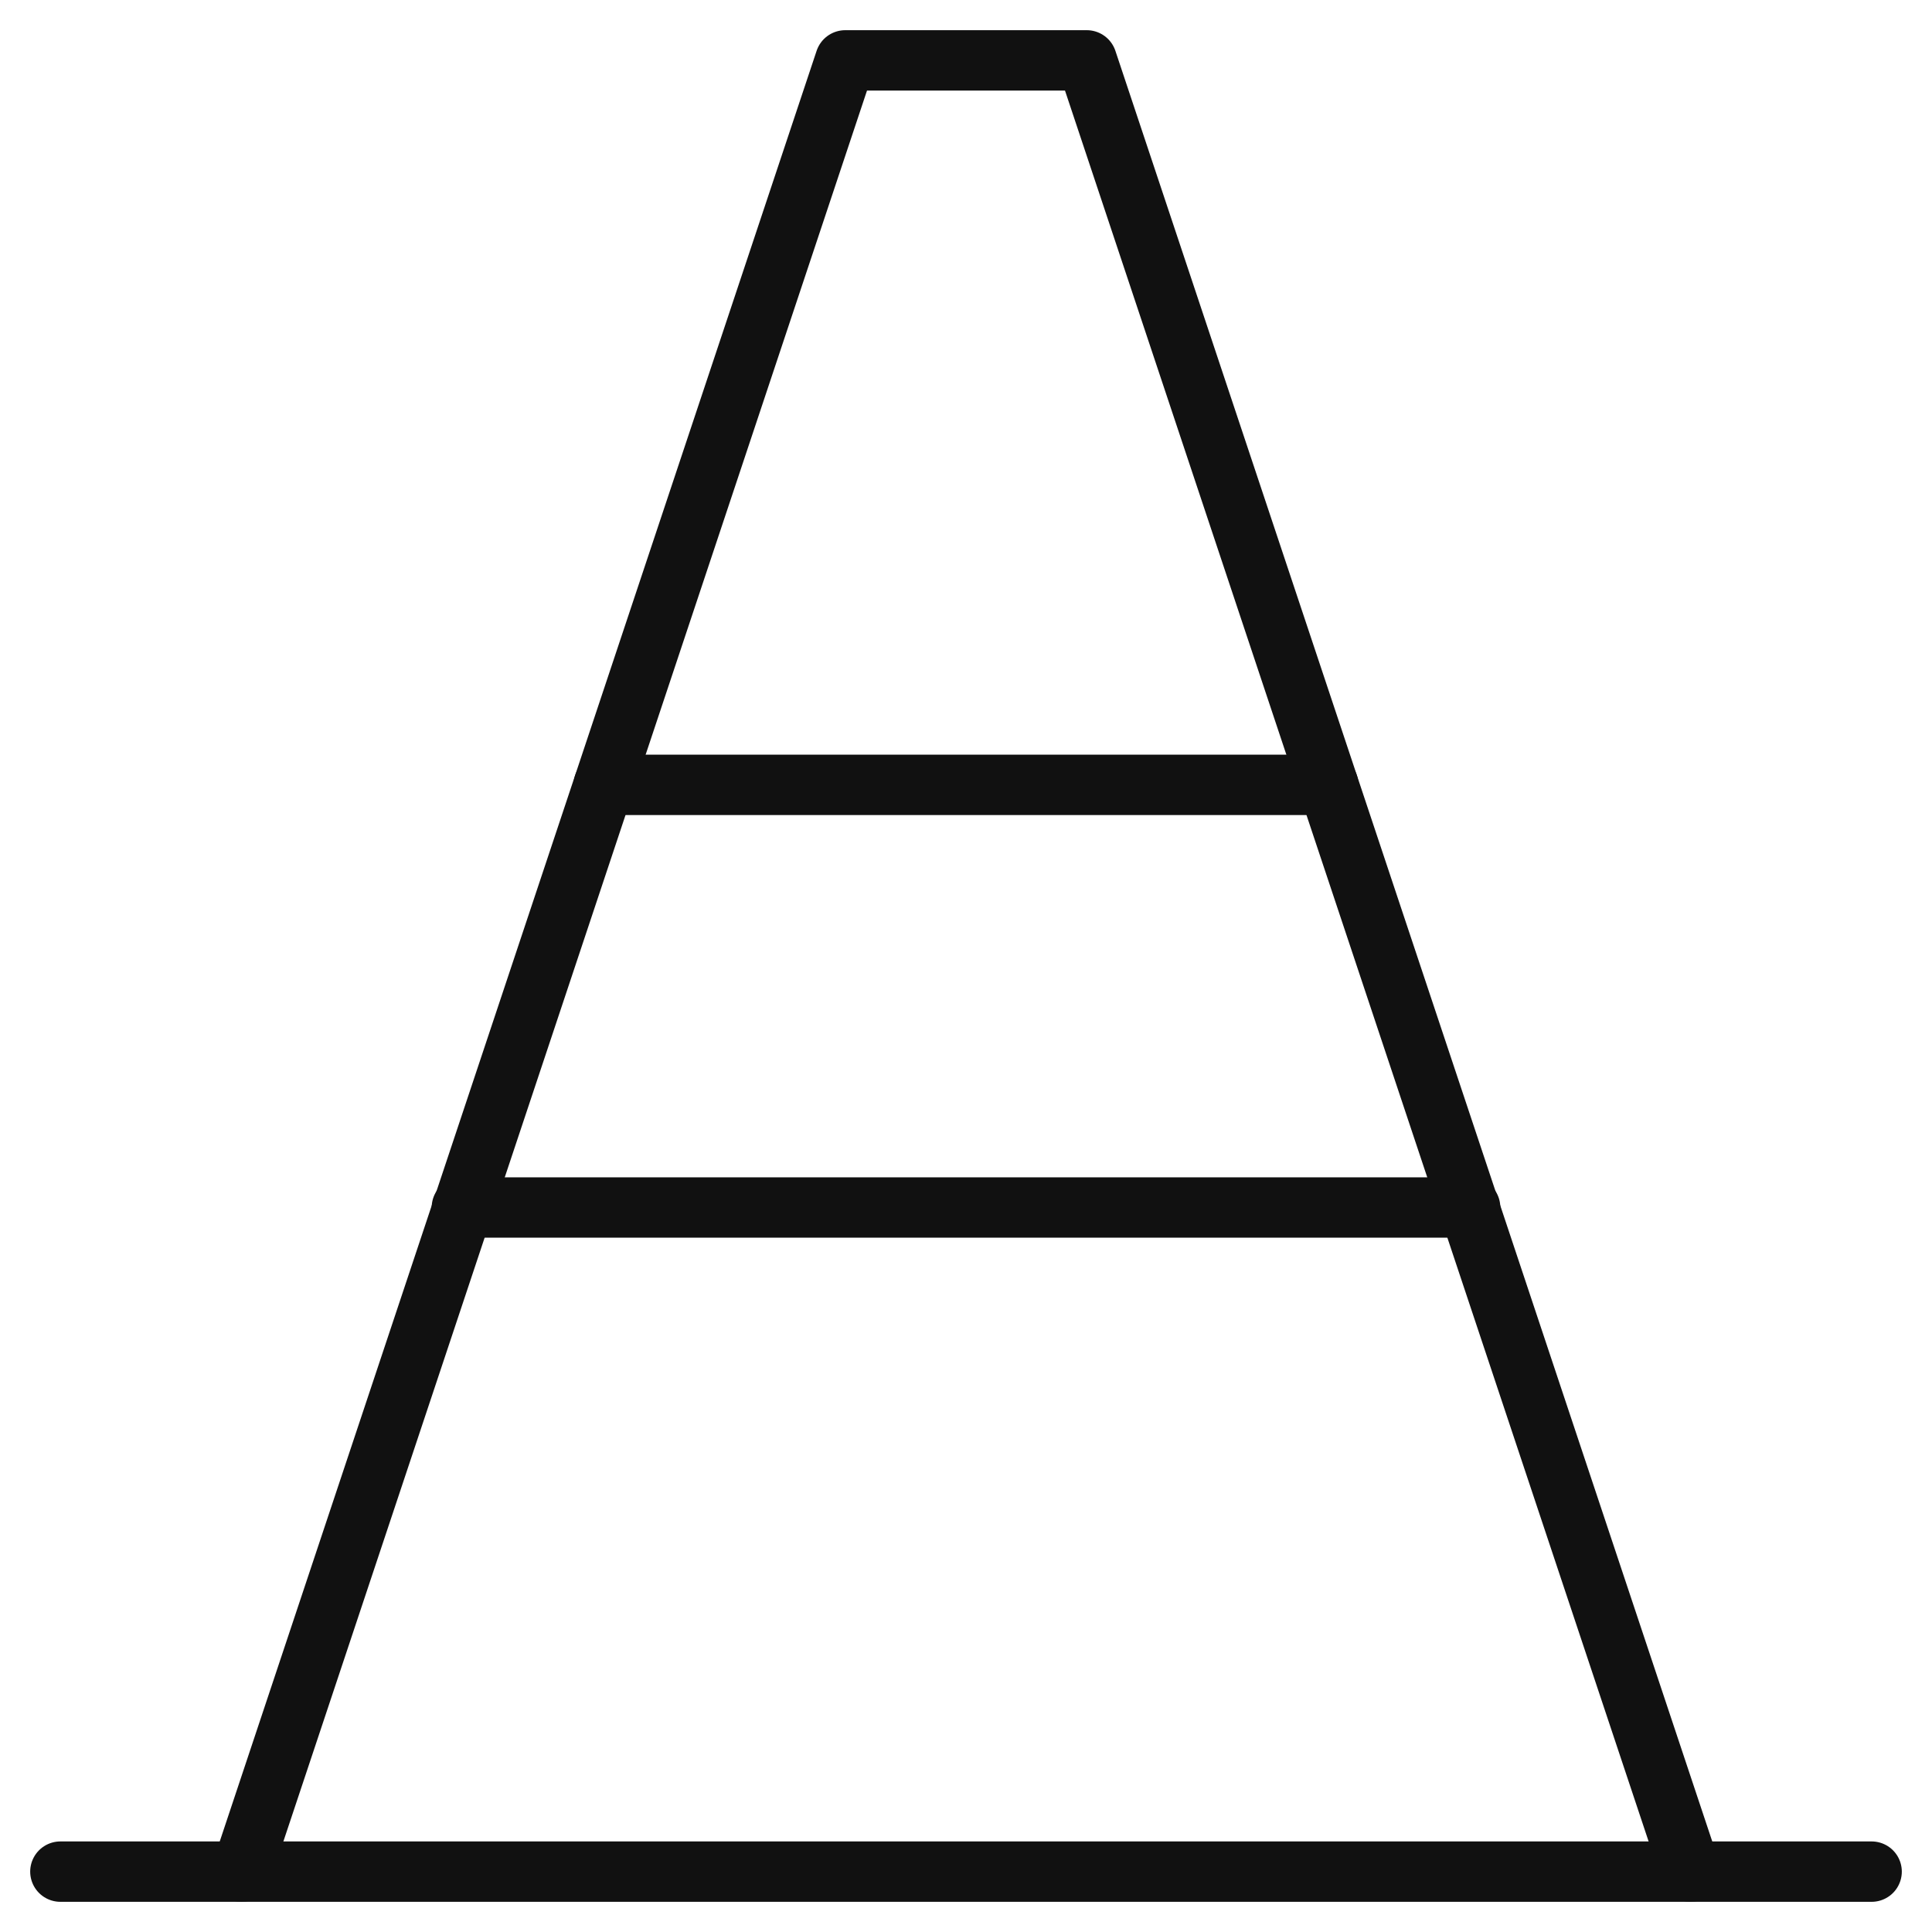
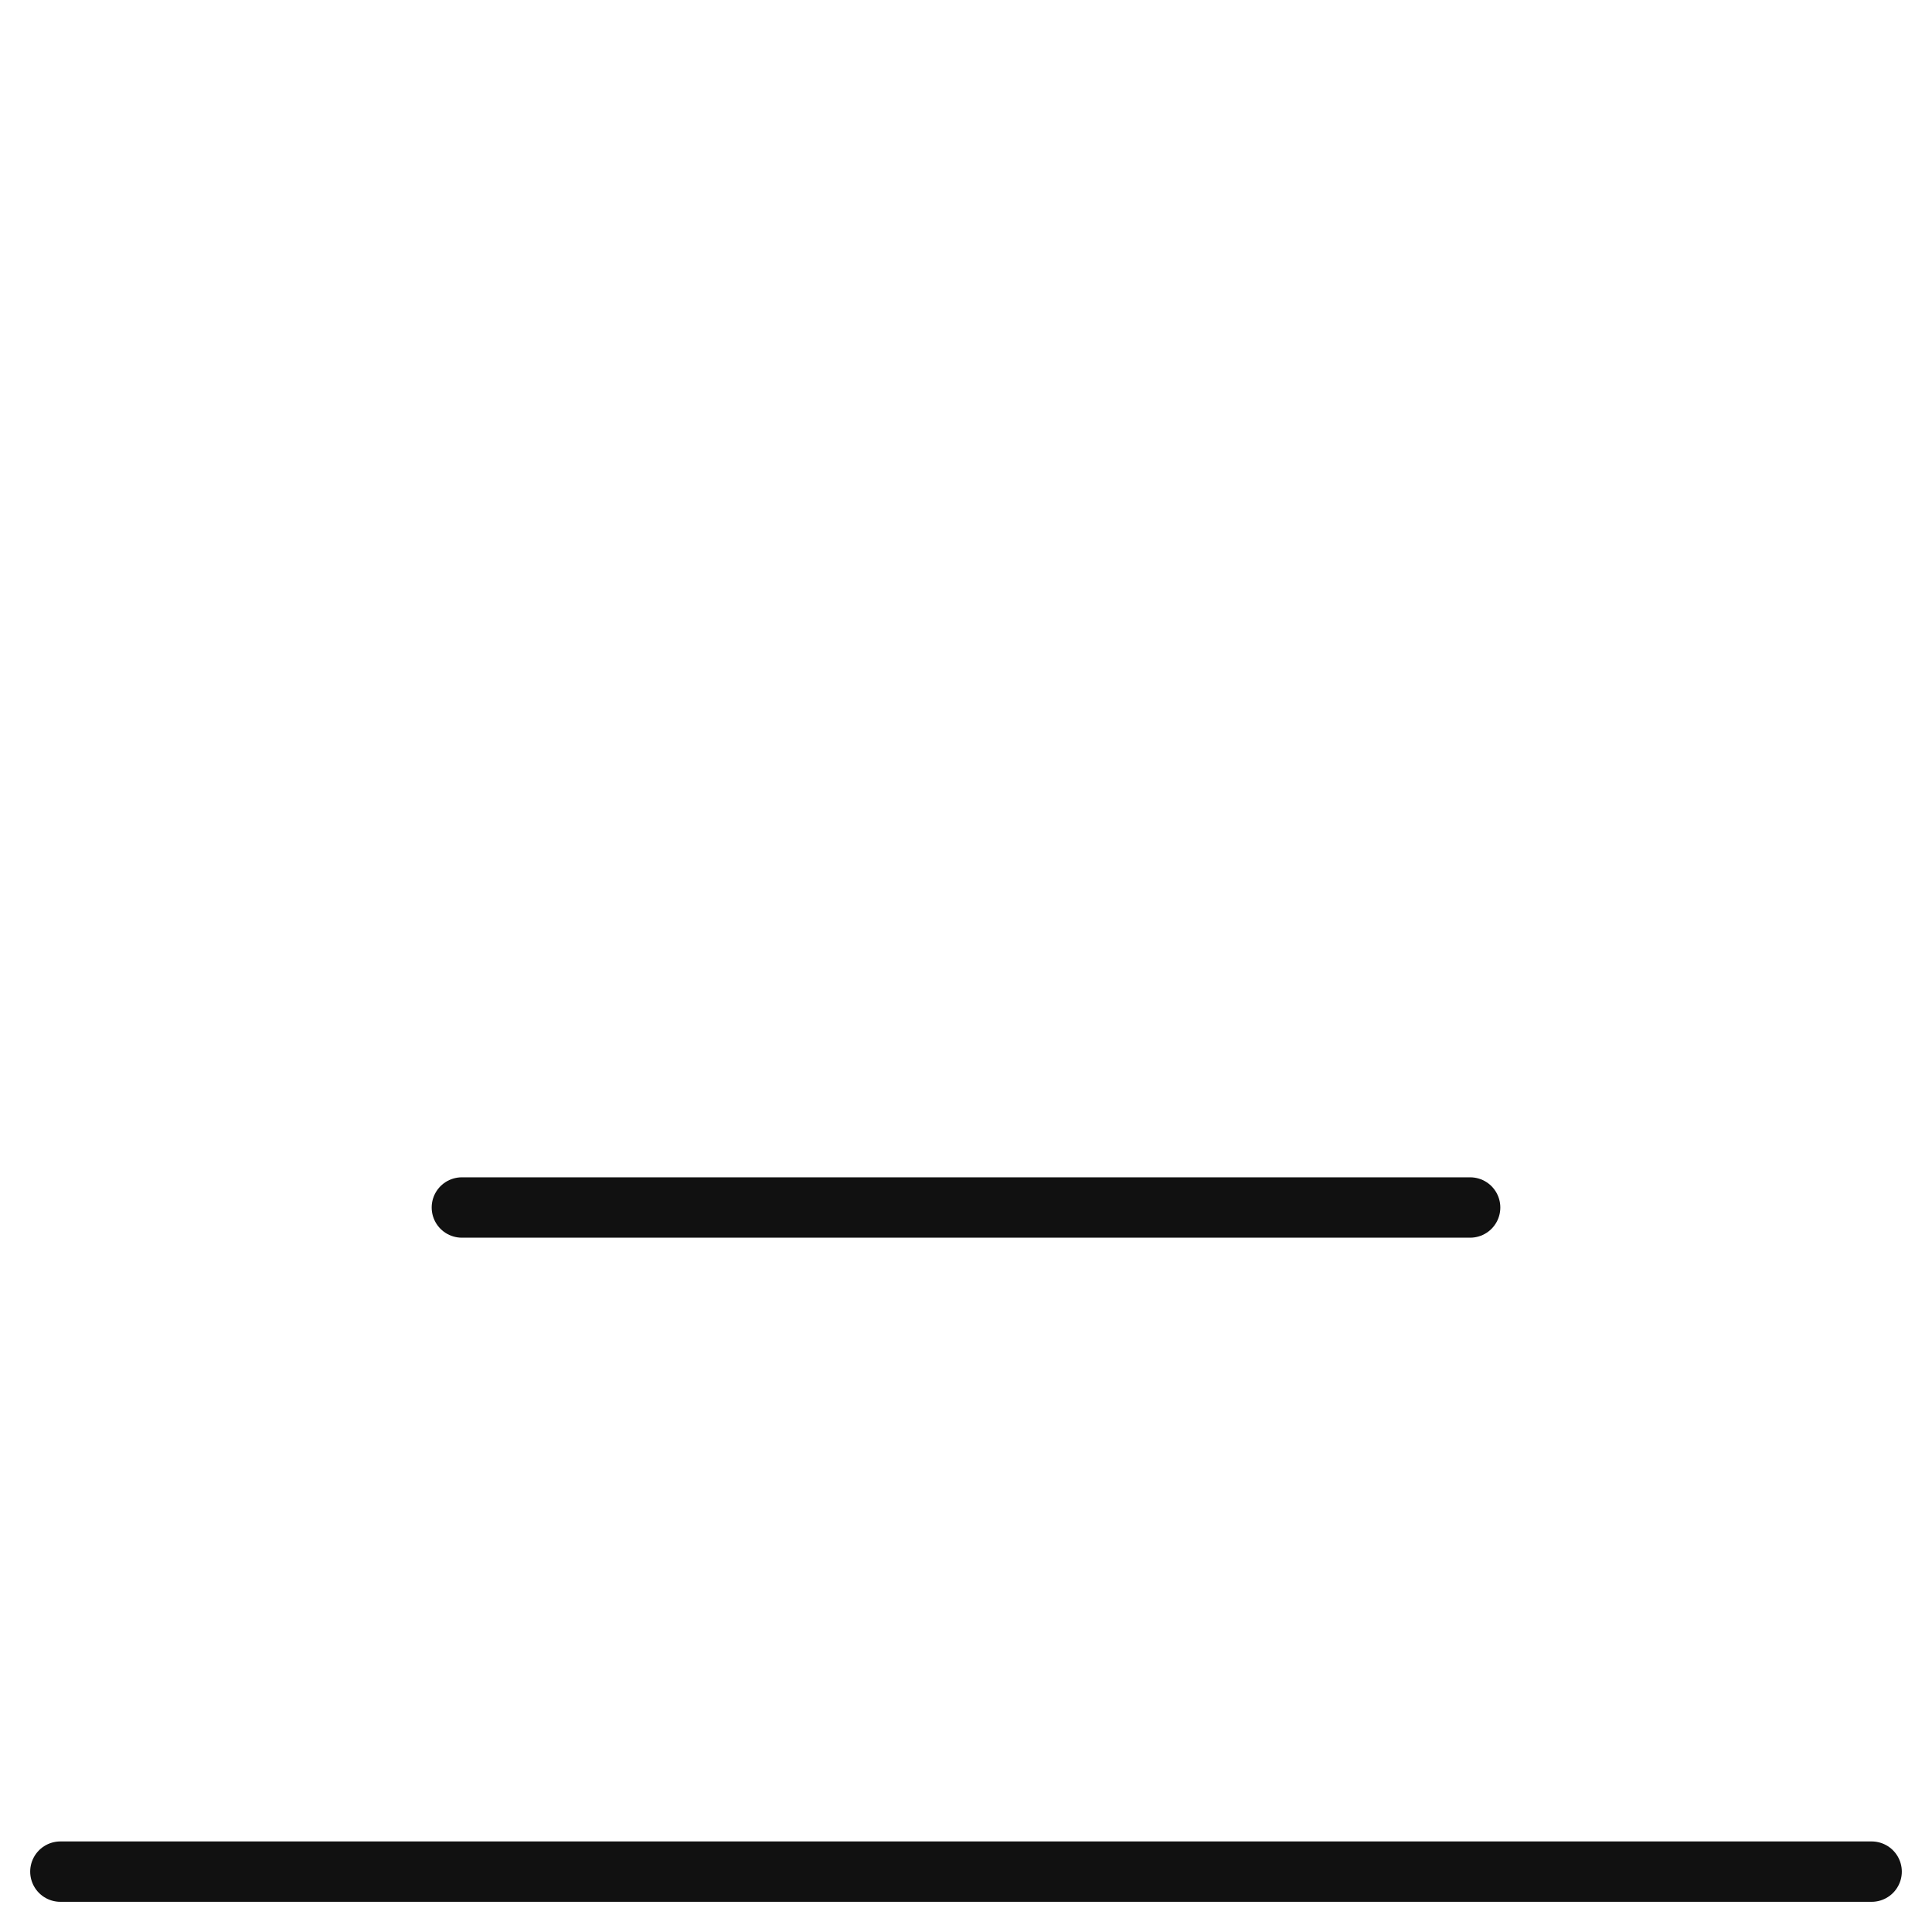
<svg xmlns="http://www.w3.org/2000/svg" viewBox="0 0 64 64" width="64" height="64">
  <g class="nc-icon-wrapper" stroke-linecap="round" stroke-linejoin="round" stroke-width="2" fill="#111111" stroke="#111111">
-     <line data-cap="butt" data-color="color-2" fill="none" stroke-miterlimit="10" x1="20" y1="26" x2="44" y2="26" />
    <line data-cap="butt" data-color="color-2" fill="none" stroke-miterlimit="10" x1="15.3" y1="40" x2="48.7" y2="40" />
-     <polyline data-cap="butt" fill="none" stroke="#111111" stroke-miterlimit="10" points="8,62 28,2 36,2 56,62 " />
    <line fill="none" stroke="#111111" stroke-miterlimit="10" x1="2" y1="62" x2="62" y2="62" />
  </g>
</svg>